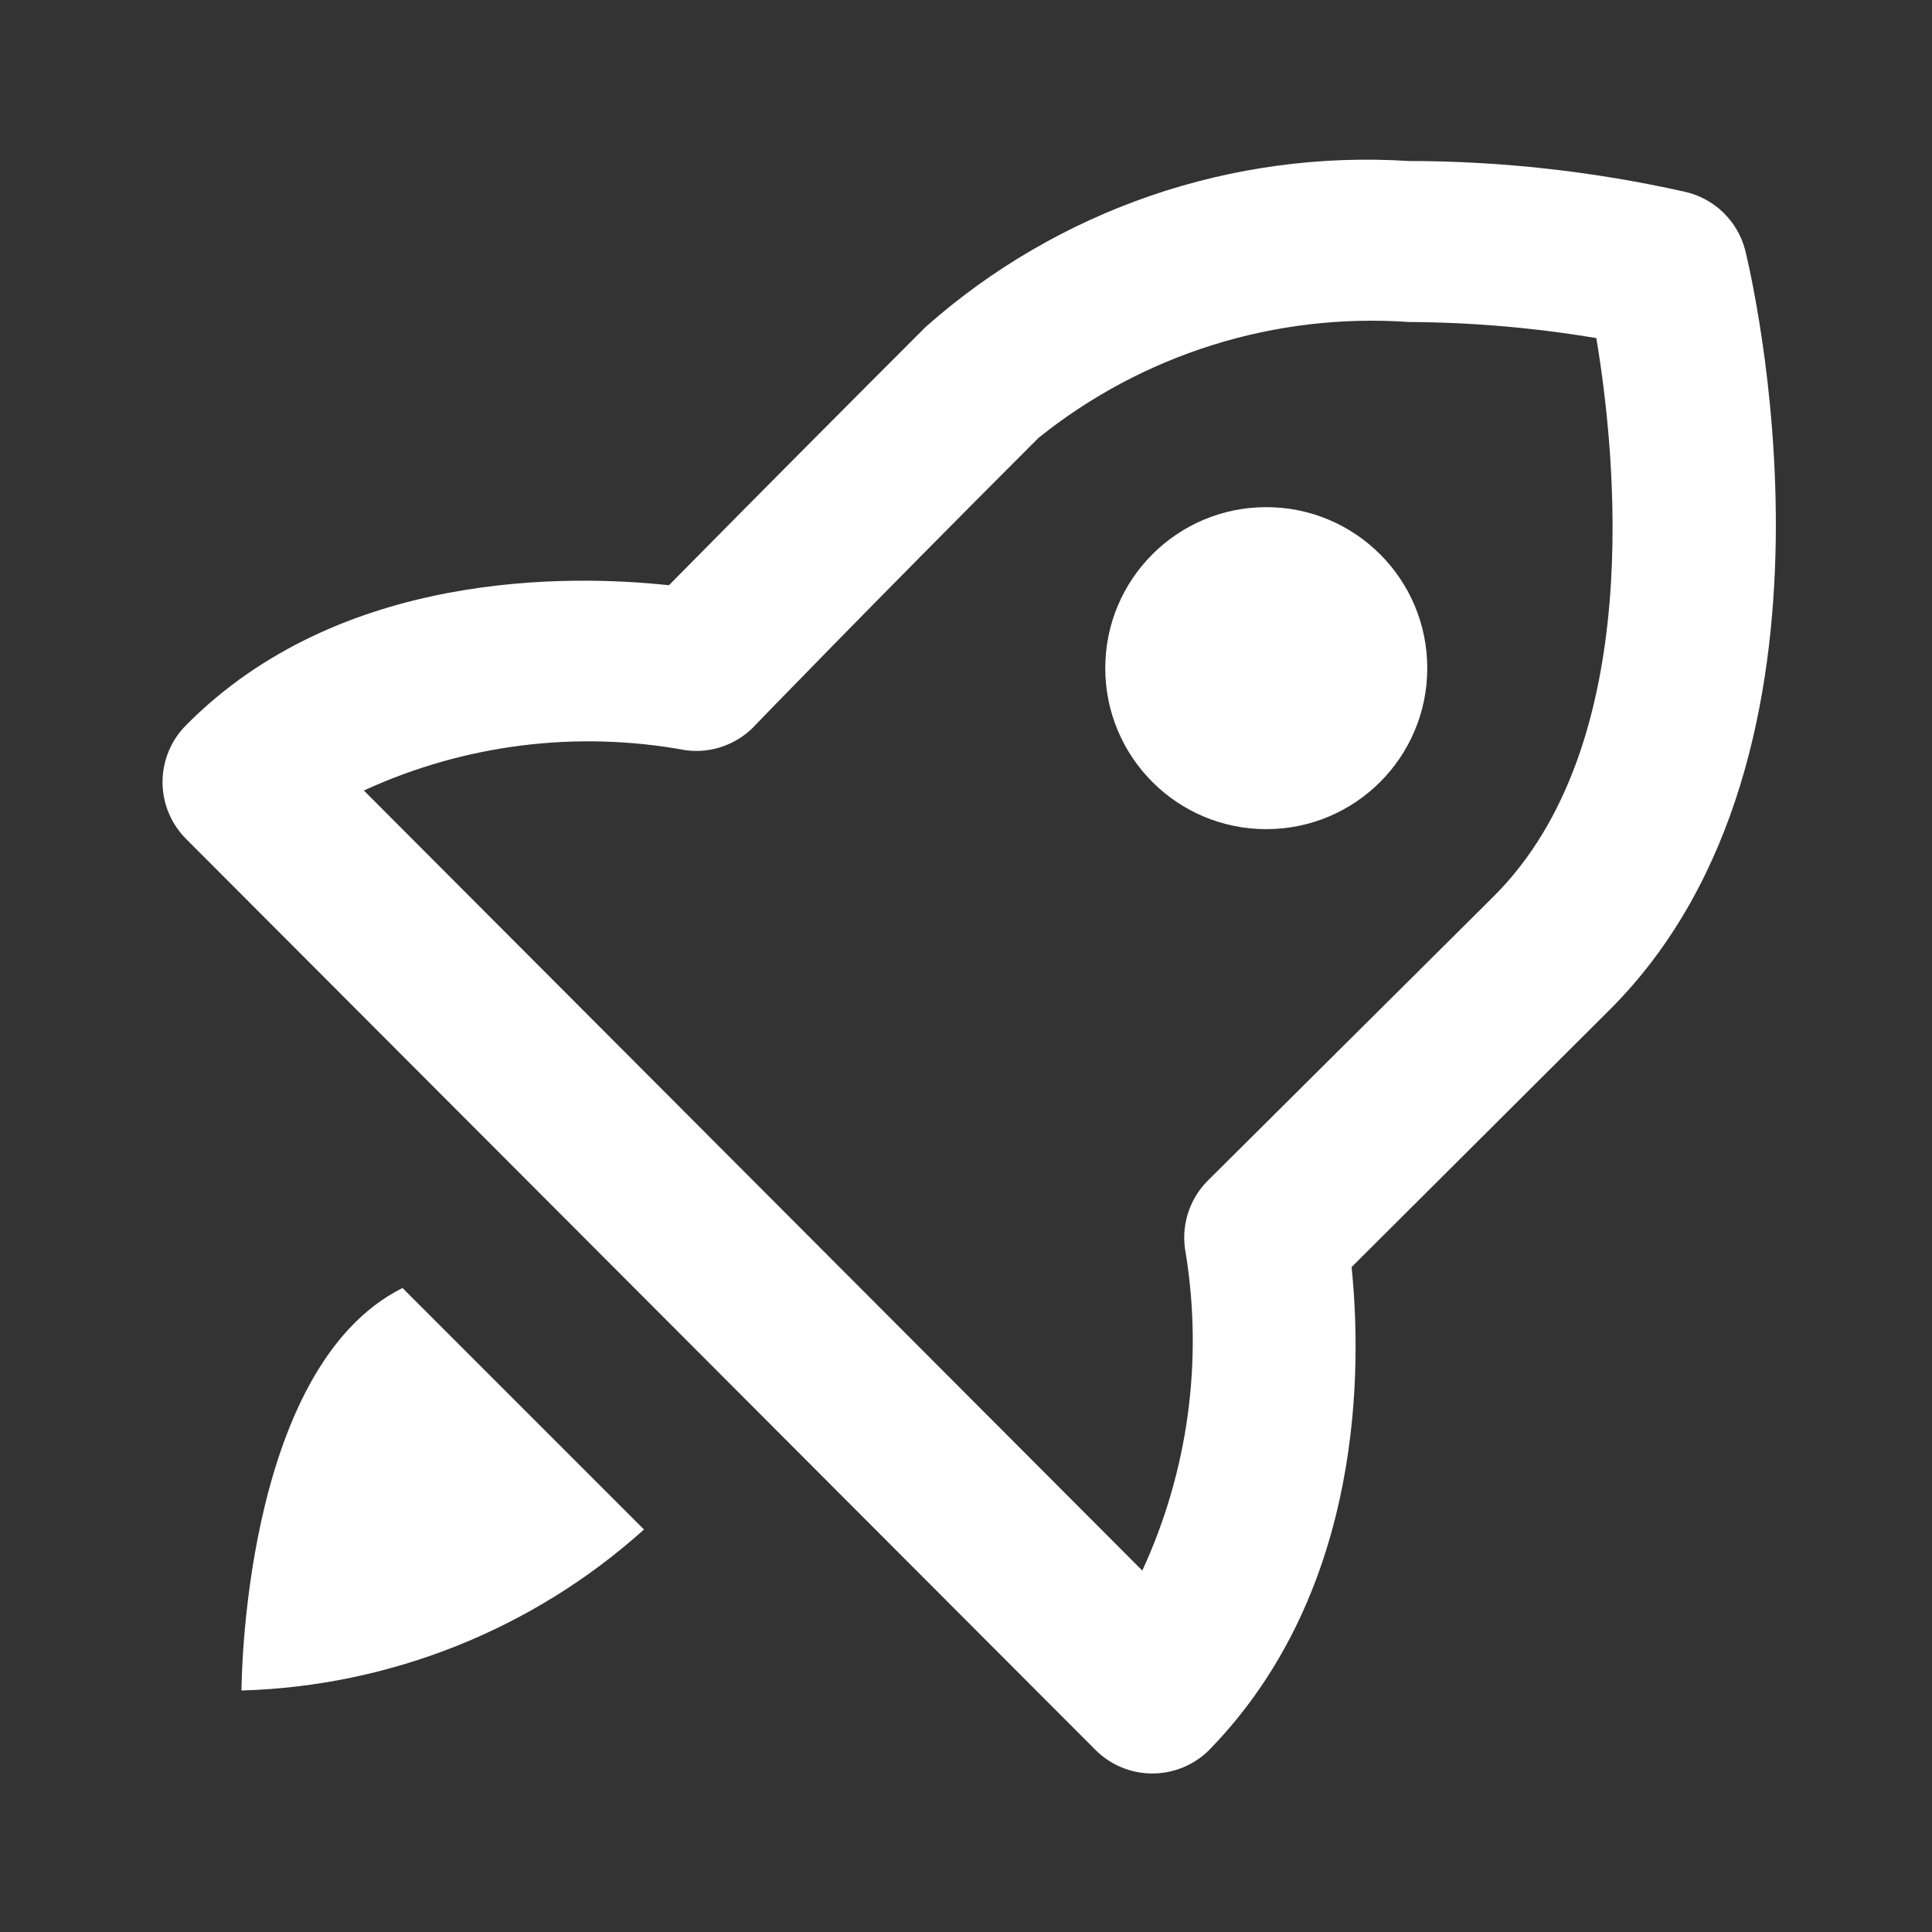
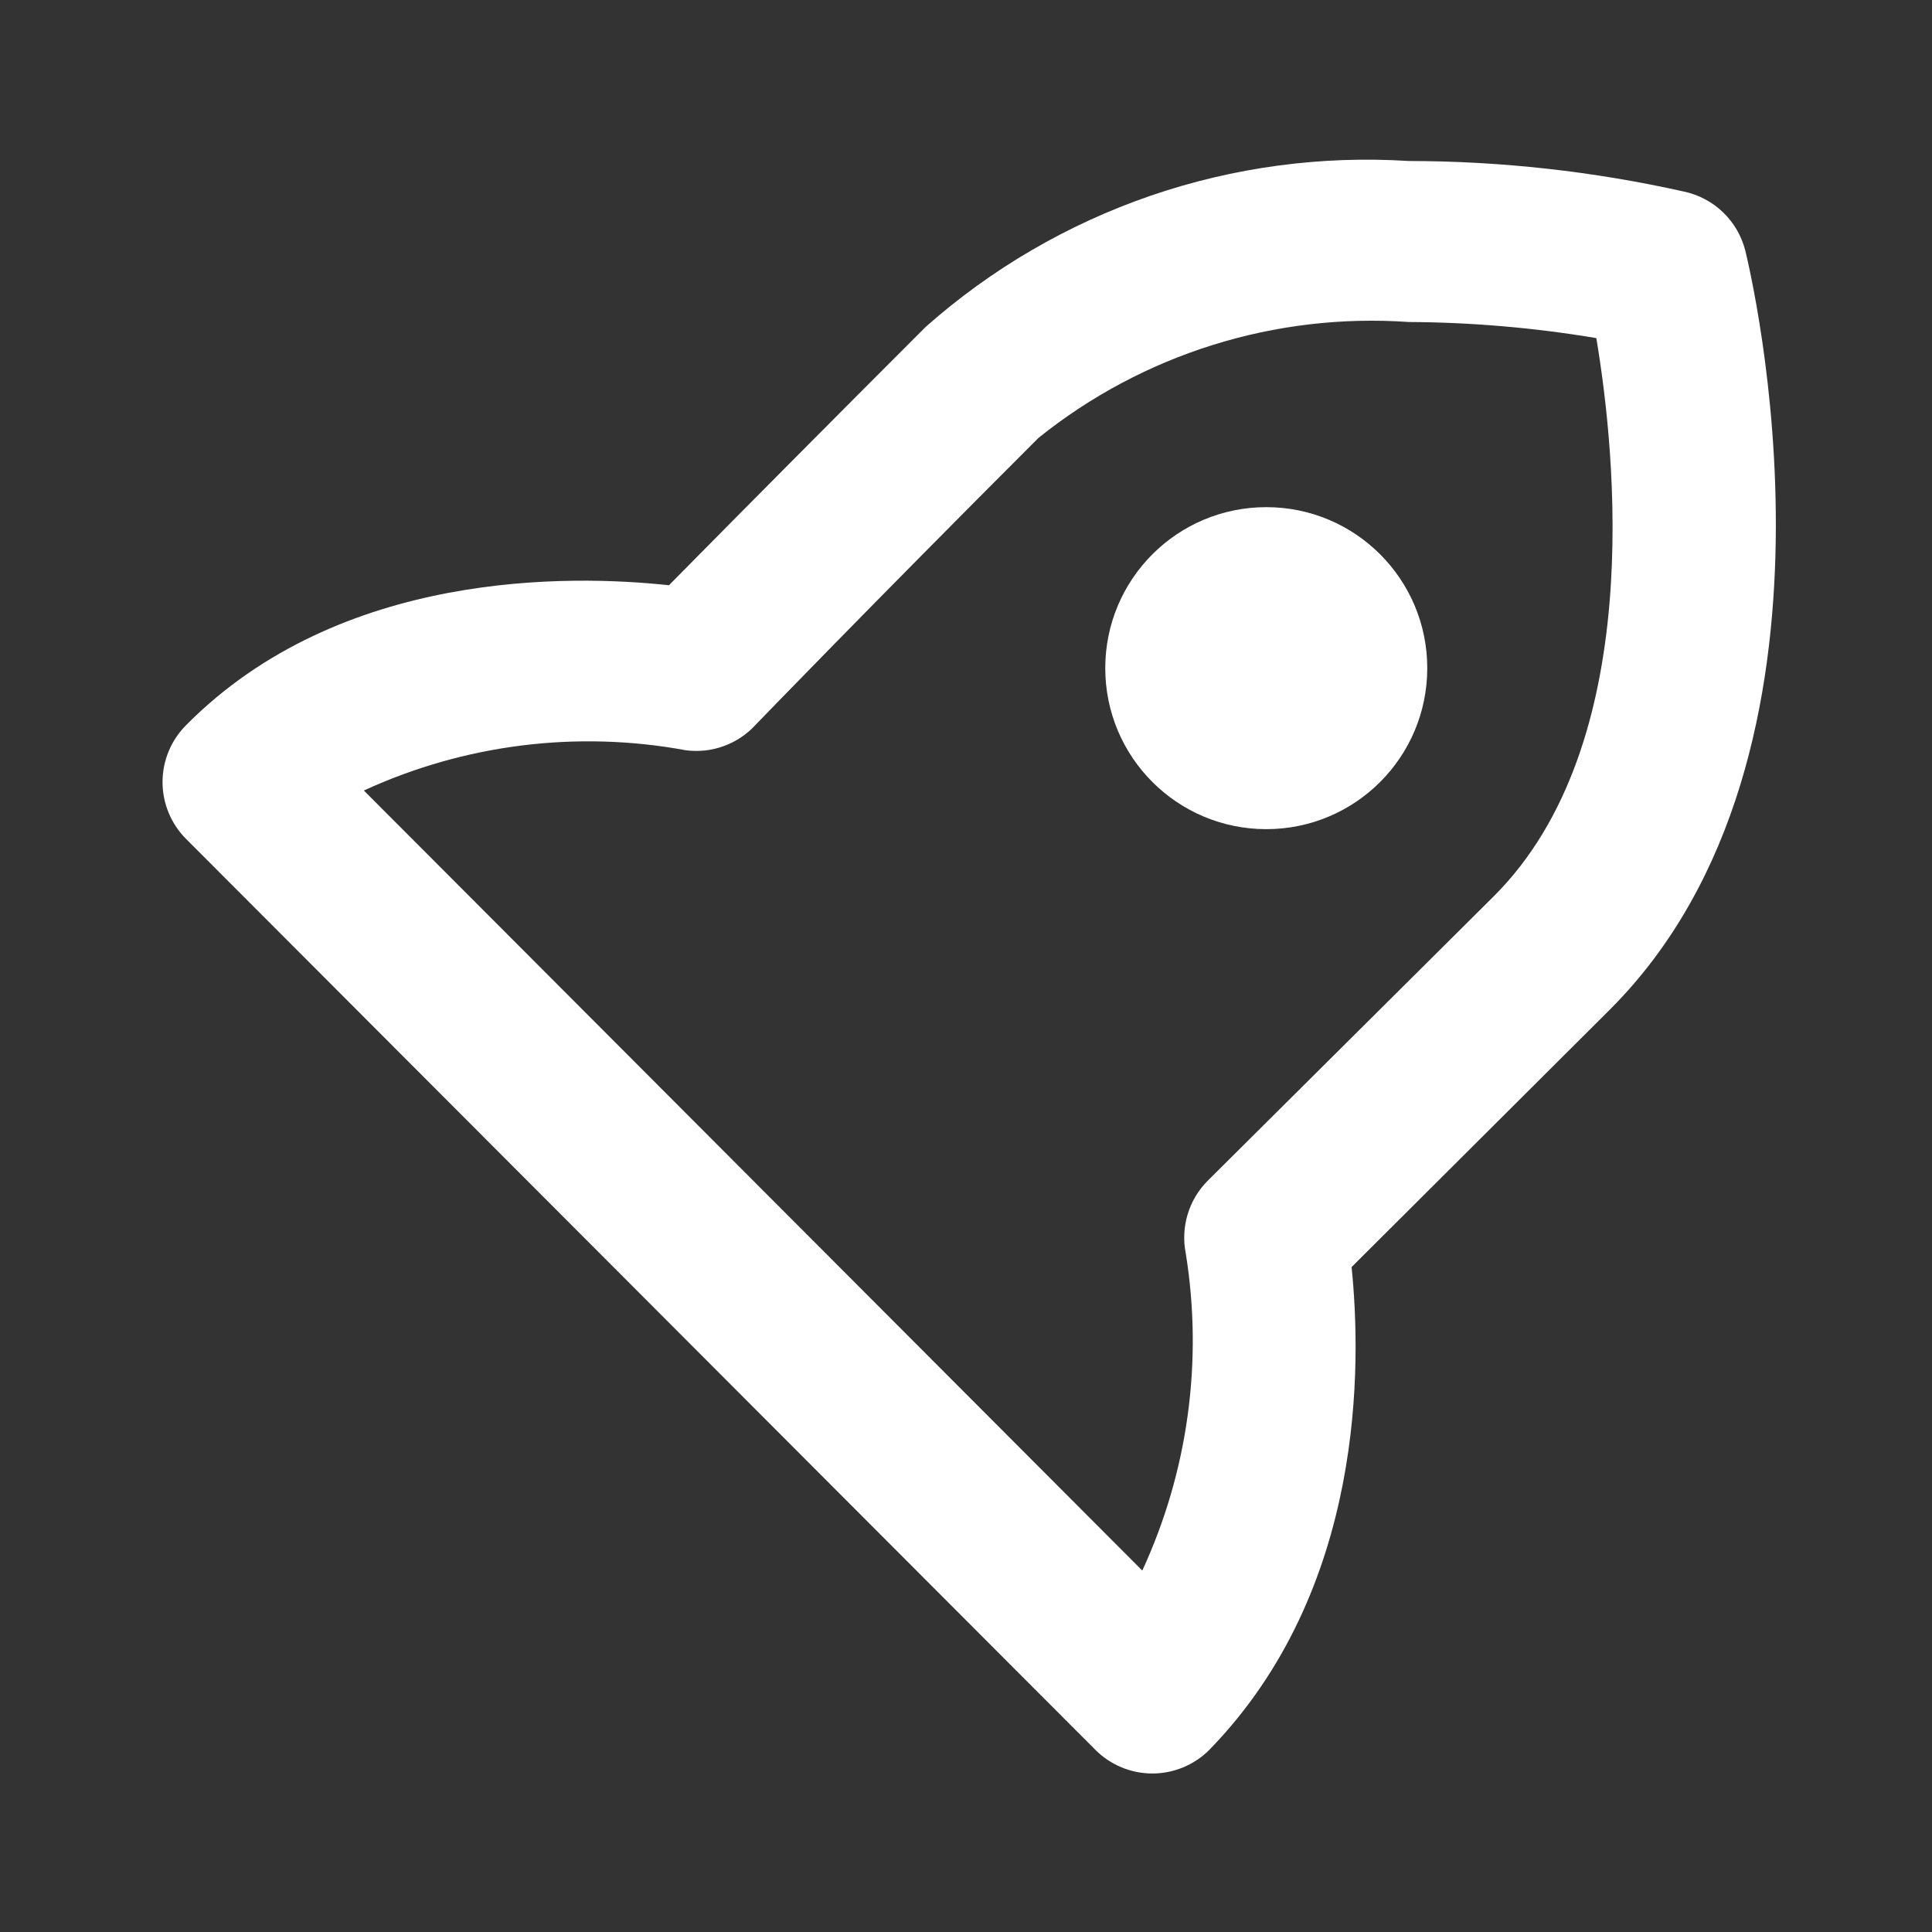
<svg xmlns="http://www.w3.org/2000/svg" width="24" height="24" viewBox="0 0 24 24" fill="none">
  <rect x="0" y="0" width="24" height="24" fill="#333333" stroke="none" />
  <path d="M20.92 2.38C19.797 2.129 18.651 2.001 17.5 2C16.413 1.931 15.324 2.078 14.294 2.431C13.265 2.785 12.315 3.338 11.5 4.06C10.427 5.133 9.363 6.203 8.31 7.27C7.1 7.14 4.23 7.07 2.31 9.01C2.124 9.197 2.019 9.451 2.019 9.715C2.019 9.979 2.124 10.233 2.31 10.42L13.61 21.74C13.797 21.926 14.051 22.031 14.315 22.031C14.579 22.031 14.833 21.926 15.02 21.74C16.97 19.74 16.91 16.92 16.79 15.74L20 12.54C23.19 9.35 21.74 3.36 21.68 3.11C21.634 2.93 21.538 2.766 21.404 2.637C21.27 2.508 21.102 2.419 20.92 2.38ZM18.56 11.13L15 14.67C14.885 14.786 14.8 14.929 14.753 15.086C14.706 15.243 14.698 15.409 14.73 15.57C14.946 16.908 14.758 18.28 14.19 19.51L4.52 9.82C5.77 9.245 7.167 9.07 8.52 9.32C8.68 9.341 8.843 9.323 8.994 9.267C9.146 9.211 9.282 9.12 9.39 9C9.39 9 10.79 7.55 12.9 5.44C14.197 4.398 15.84 3.884 17.5 4C18.281 4.004 19.06 4.071 19.83 4.2C20.07 5.63 20.45 9.24 18.56 11.13Z" fill="white" />
  <path d="M15.73 10.3C16.835 10.3 17.73 9.405 17.73 8.3C17.73 7.195 16.835 6.3 15.73 6.3C14.625 6.3 13.73 7.195 13.73 8.3C13.73 9.405 14.625 10.3 15.73 10.3Z" fill="white" />
-   <path d="M5 16C3 17 3 21 3 21C4.851 20.947 6.623 20.238 8 19L5 16Z" fill="white" />
</svg>